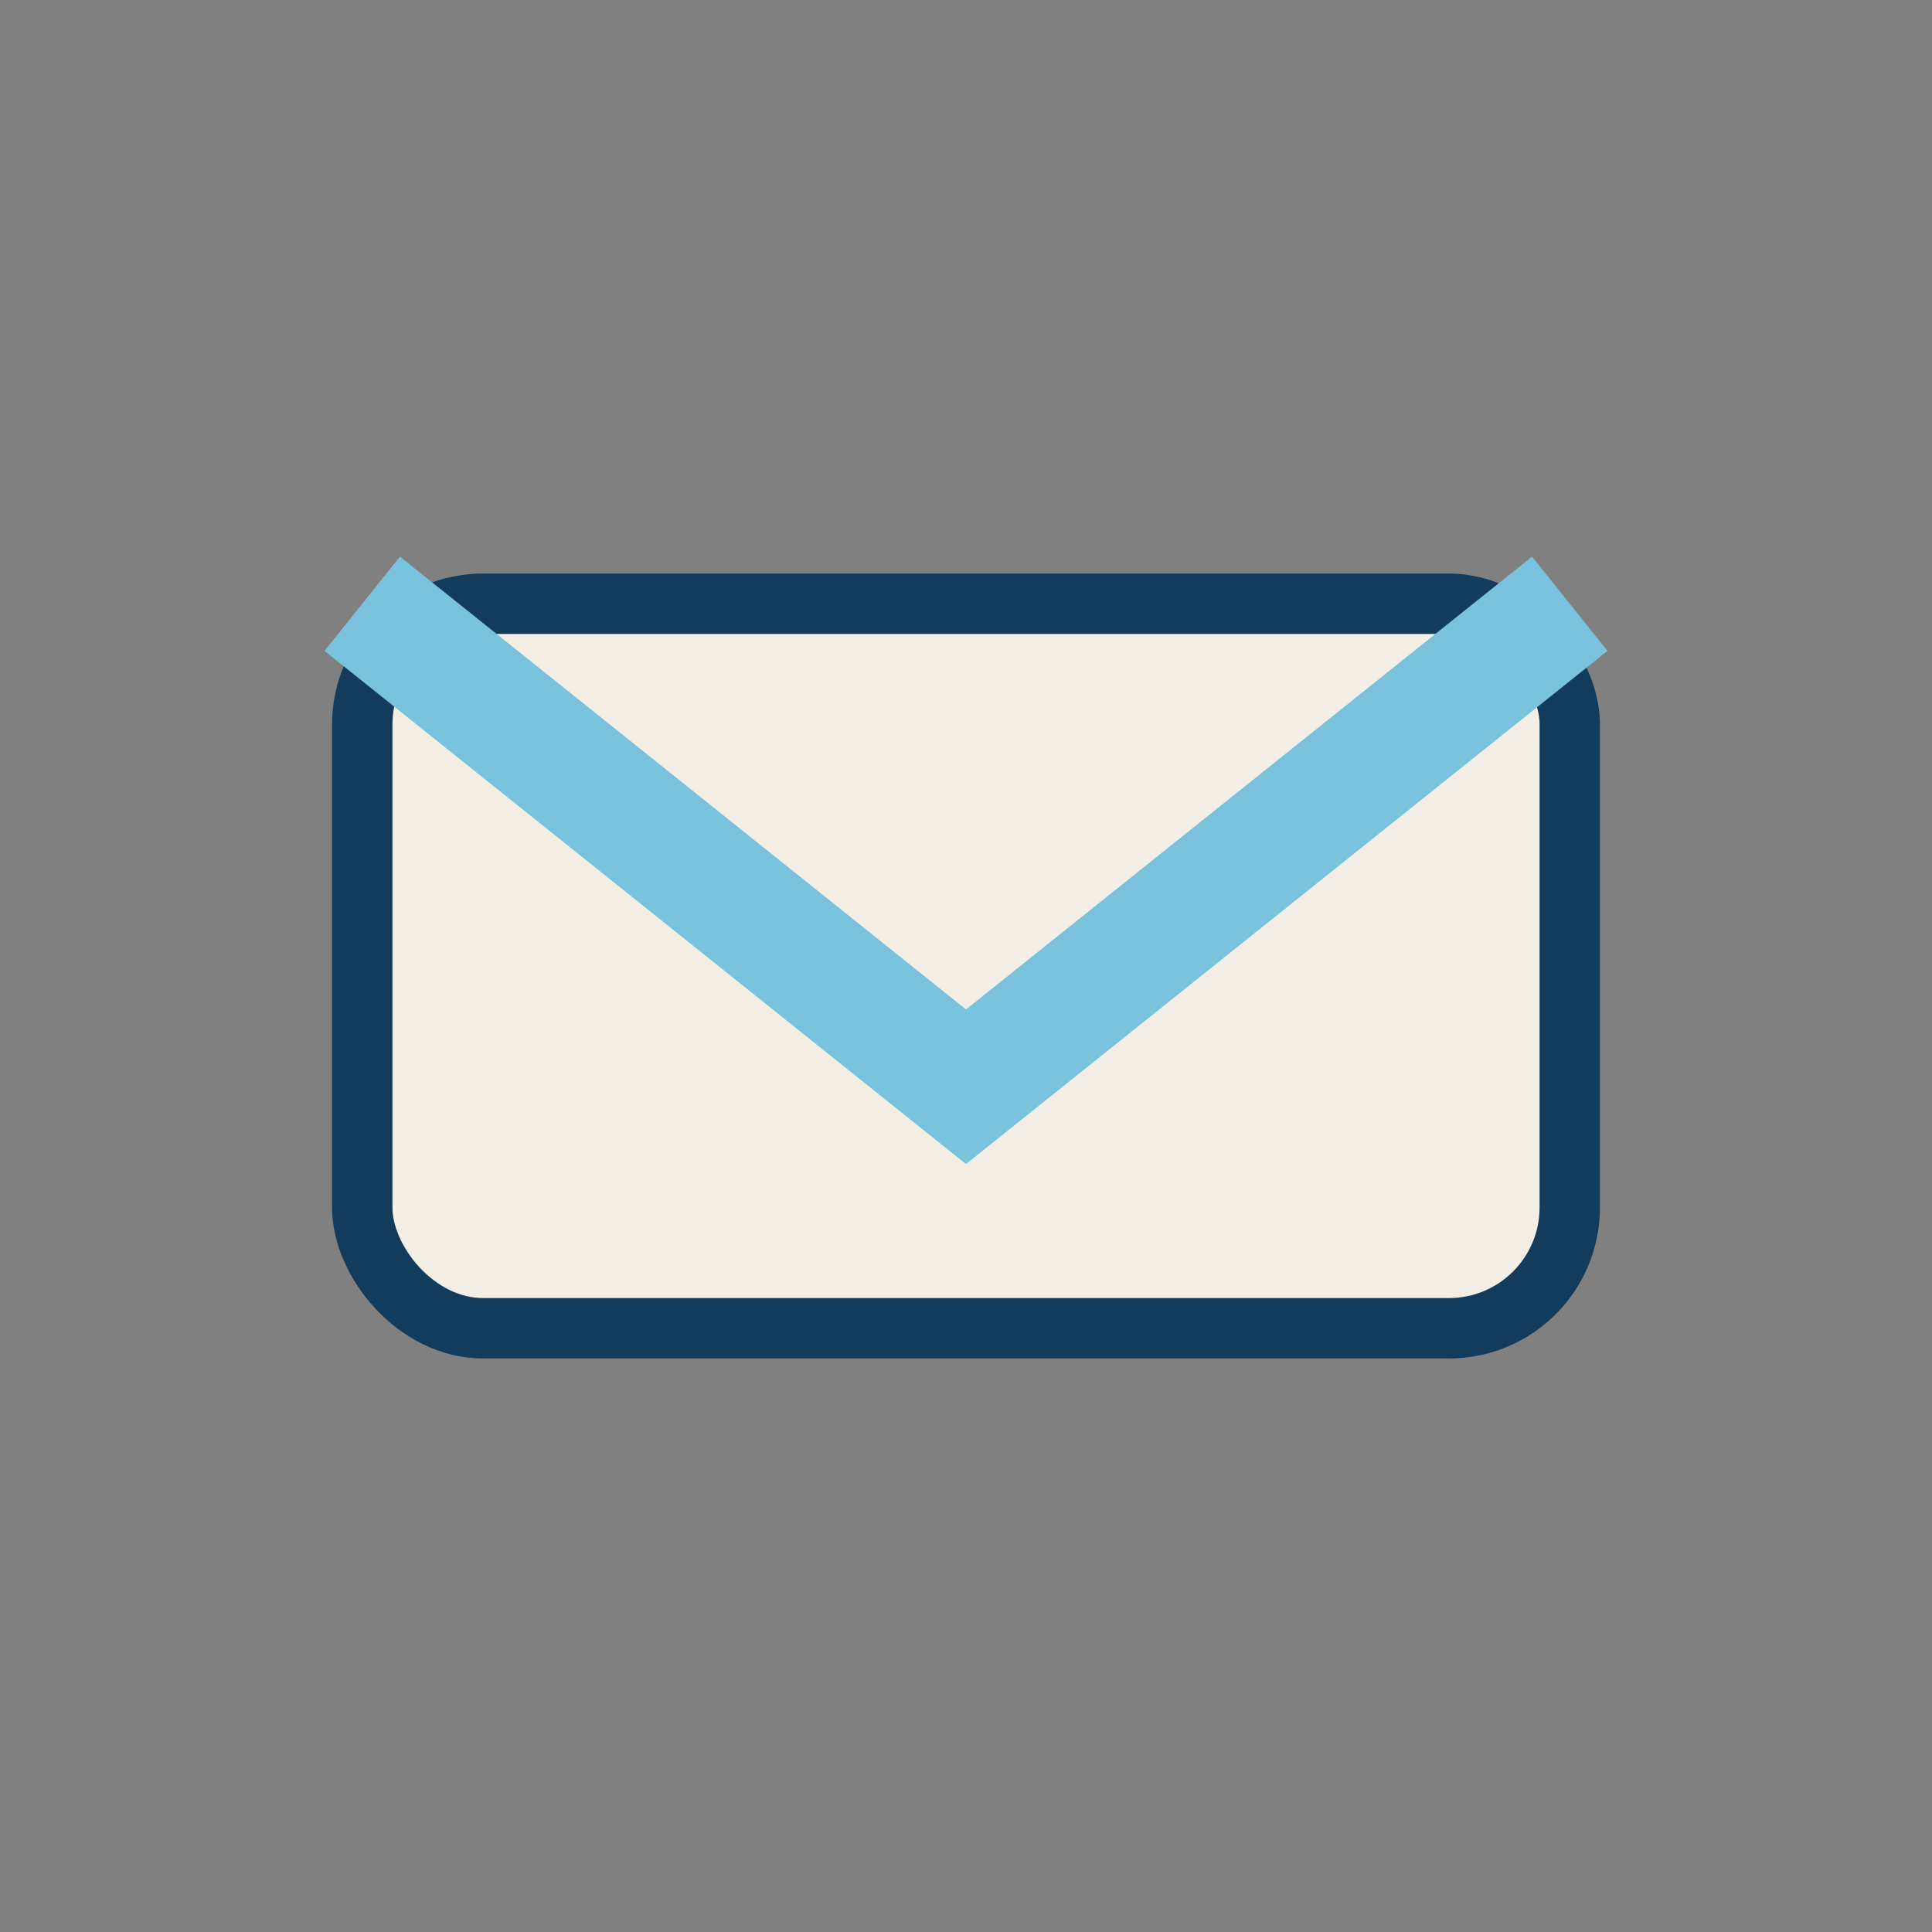
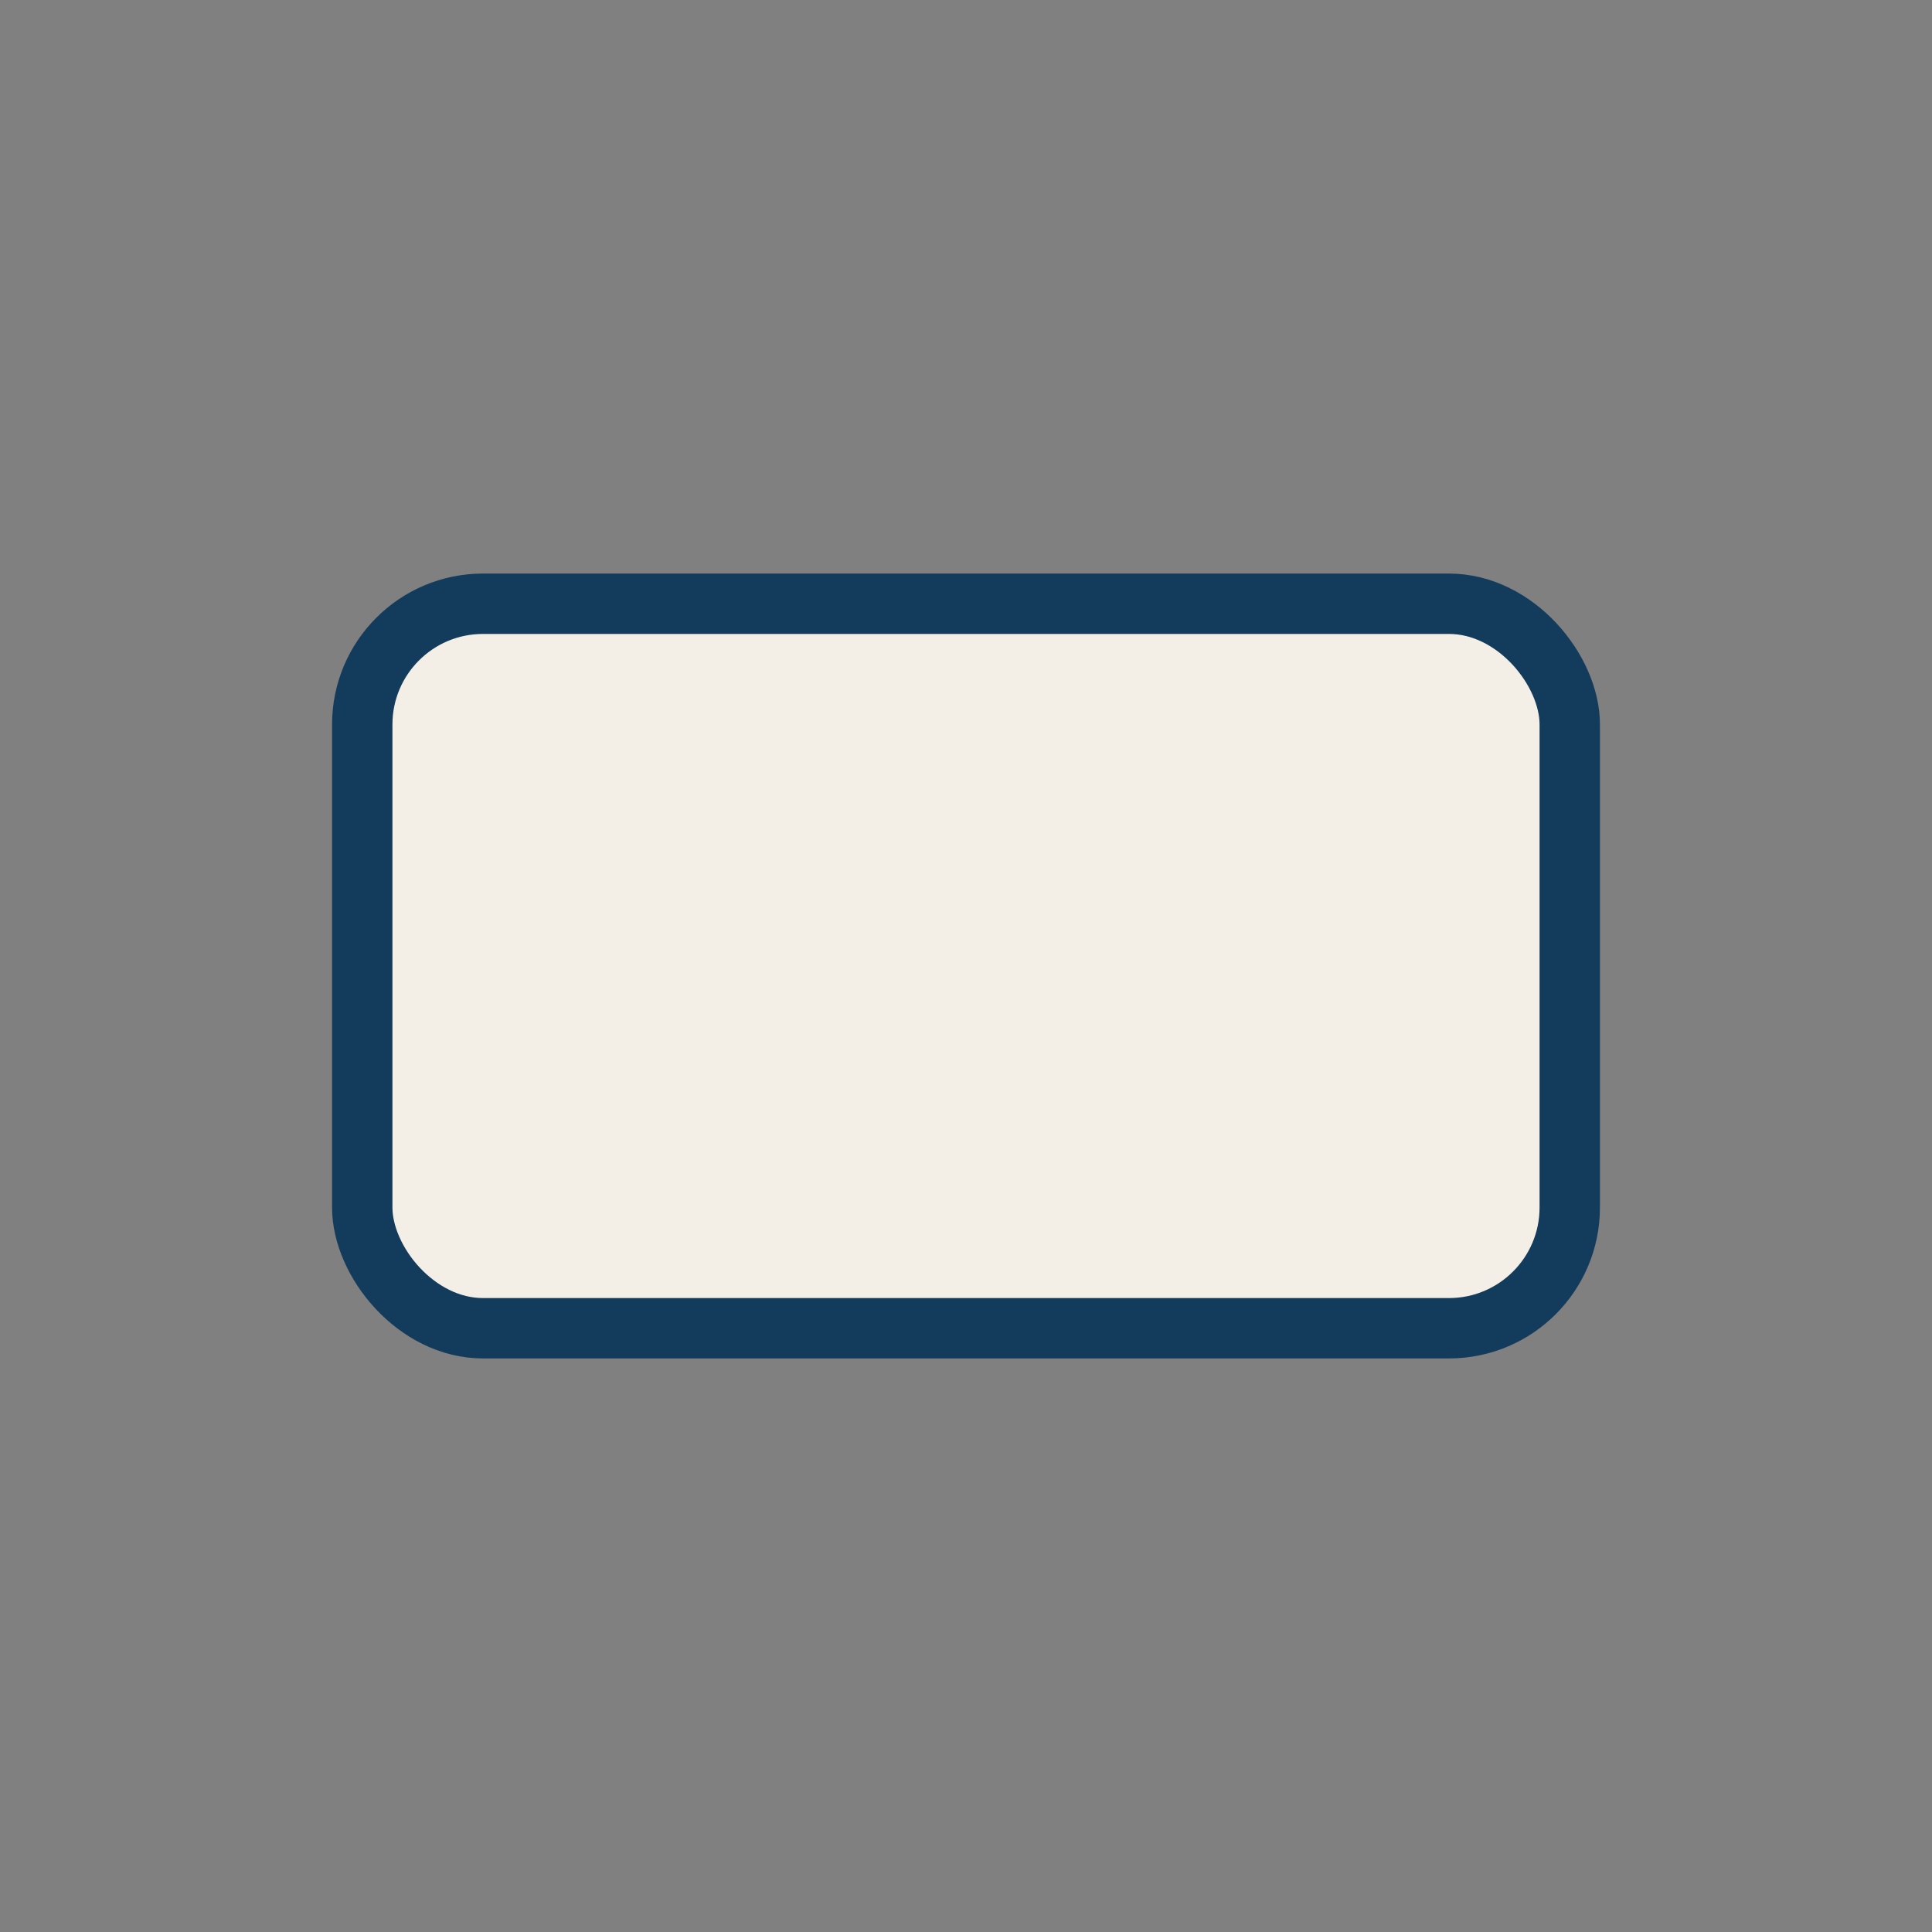
<svg xmlns="http://www.w3.org/2000/svg" width="32" height="32" viewBox="0 0 32 32">
  <rect x="0" y="0" width="32" height="32" fill="#808080" stroke="none" />
  <rect x="6" y="10" width="20" height="12" rx="2" fill="#F4EFE6" stroke="#123B5C" />
-   <path d="M6 10l10 8 10-8" fill="none" stroke="#7AC3DC" stroke-width="2" />
</svg>